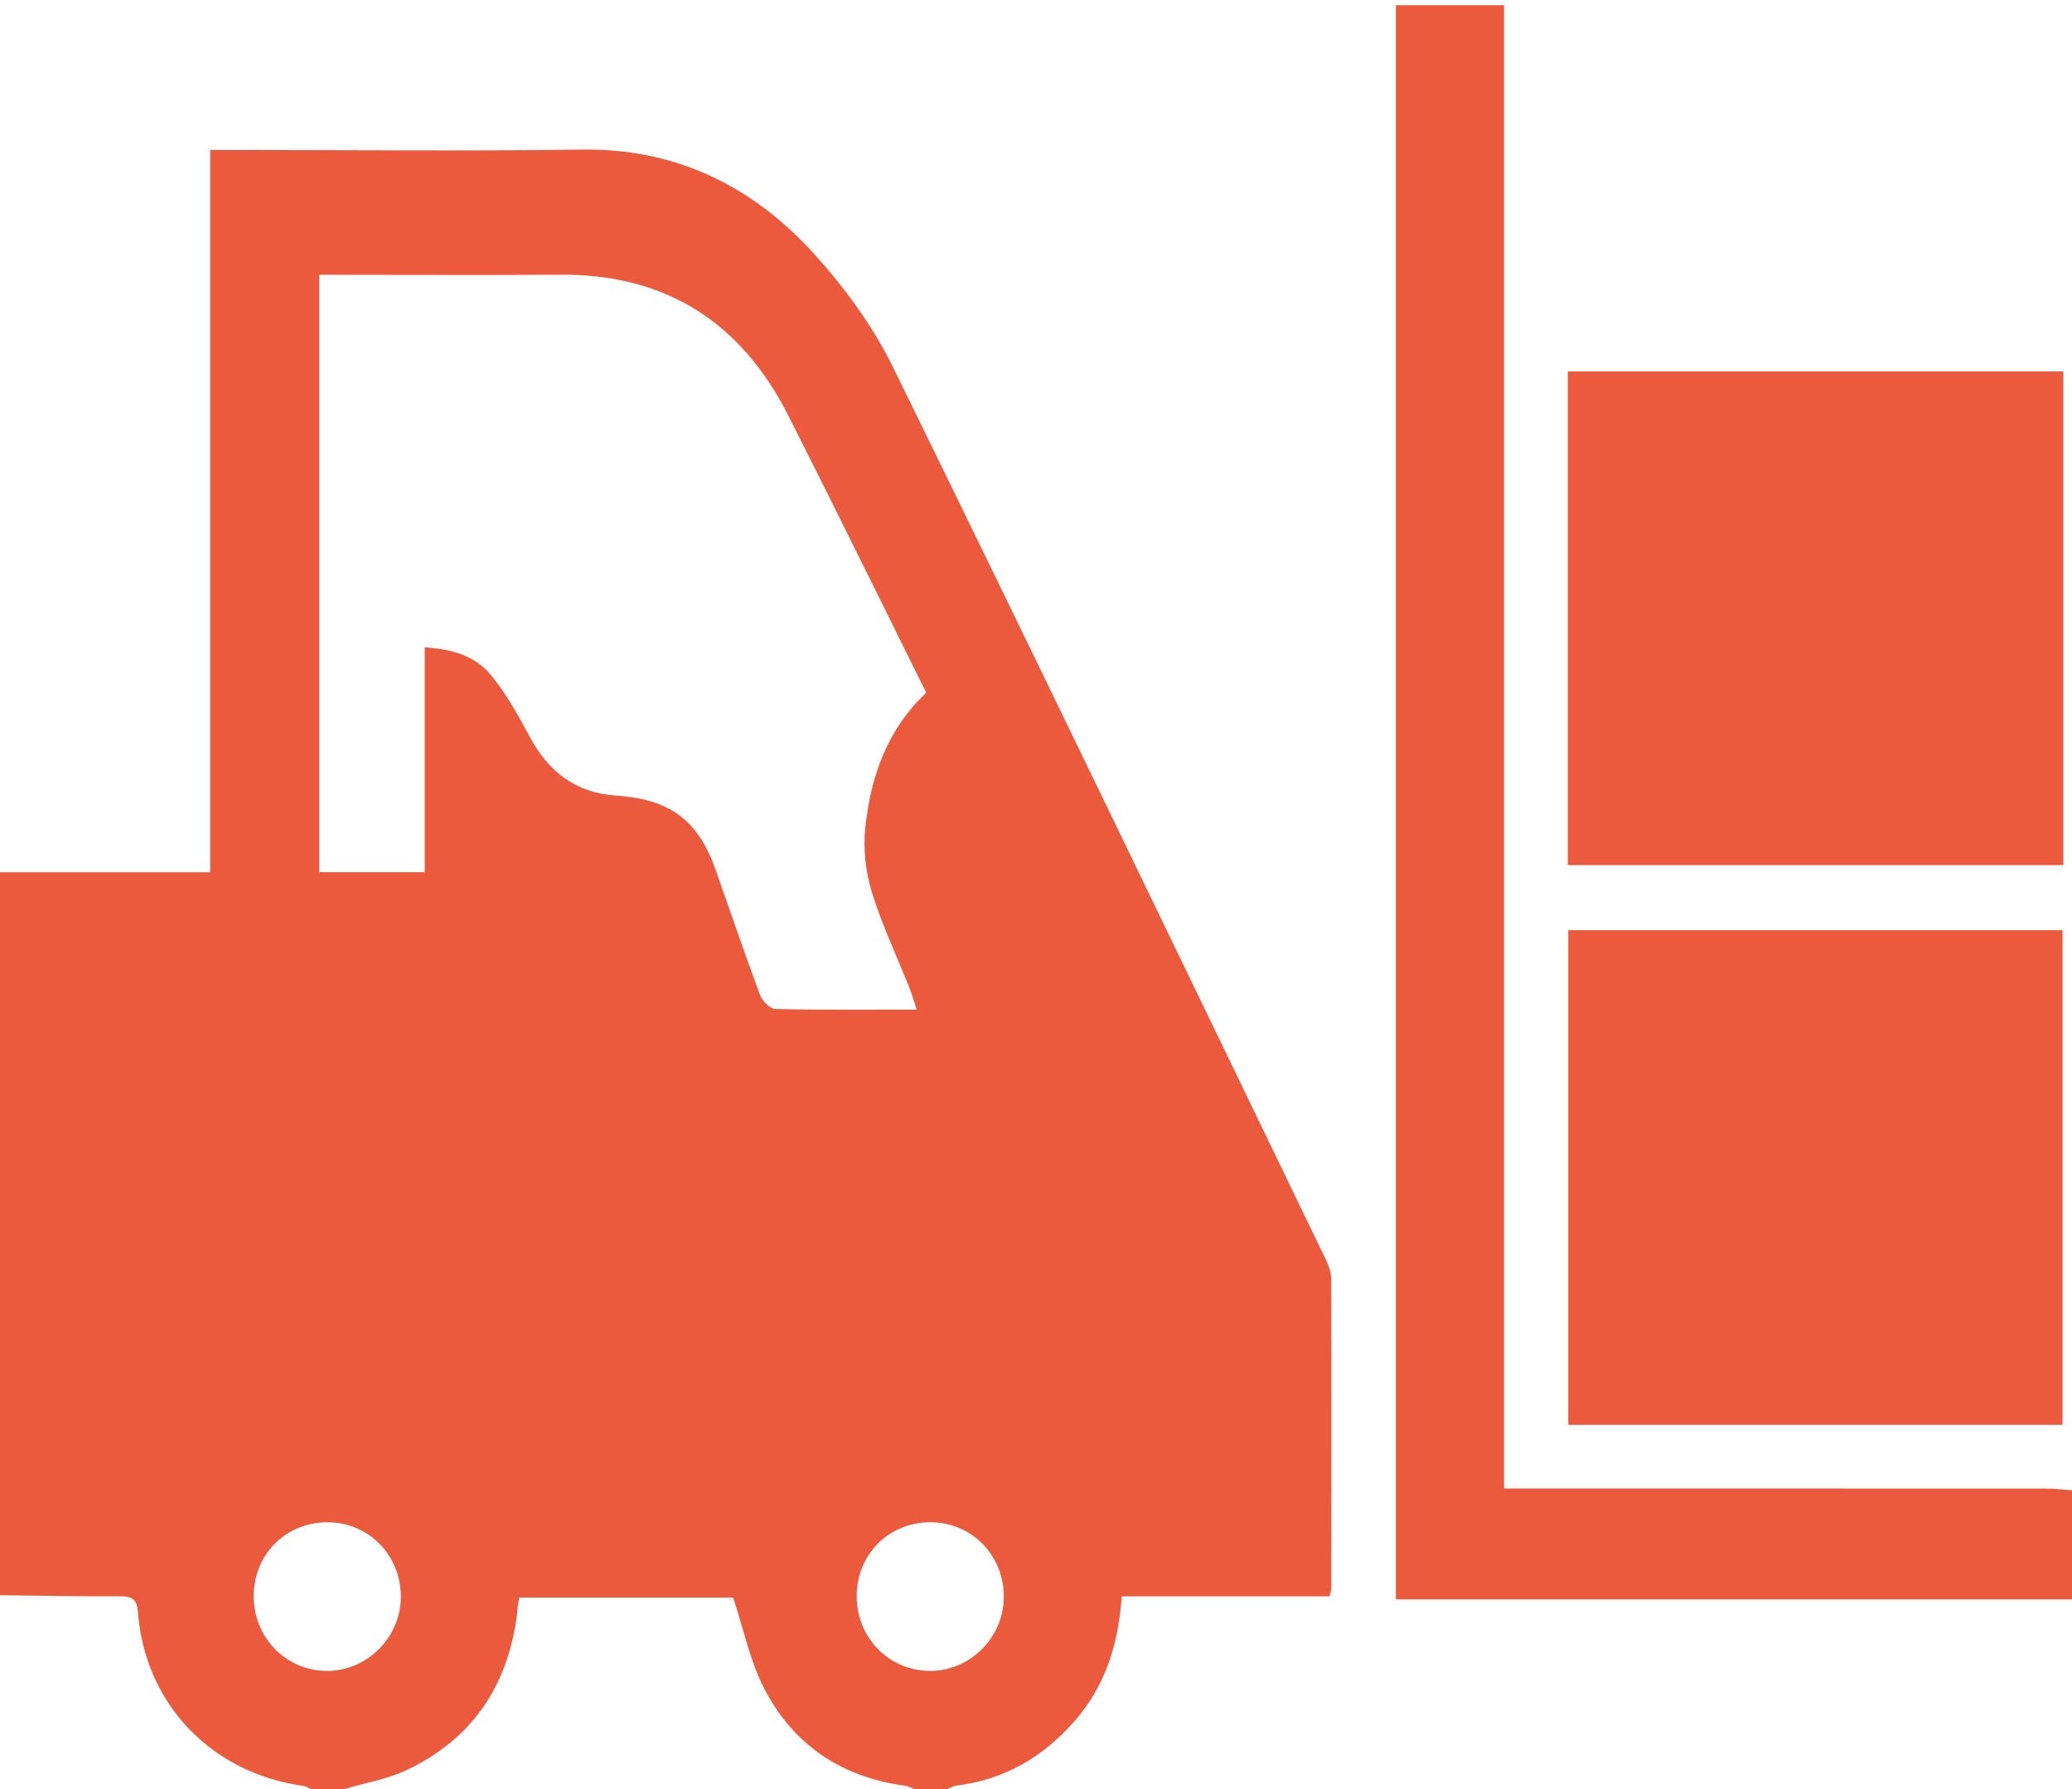
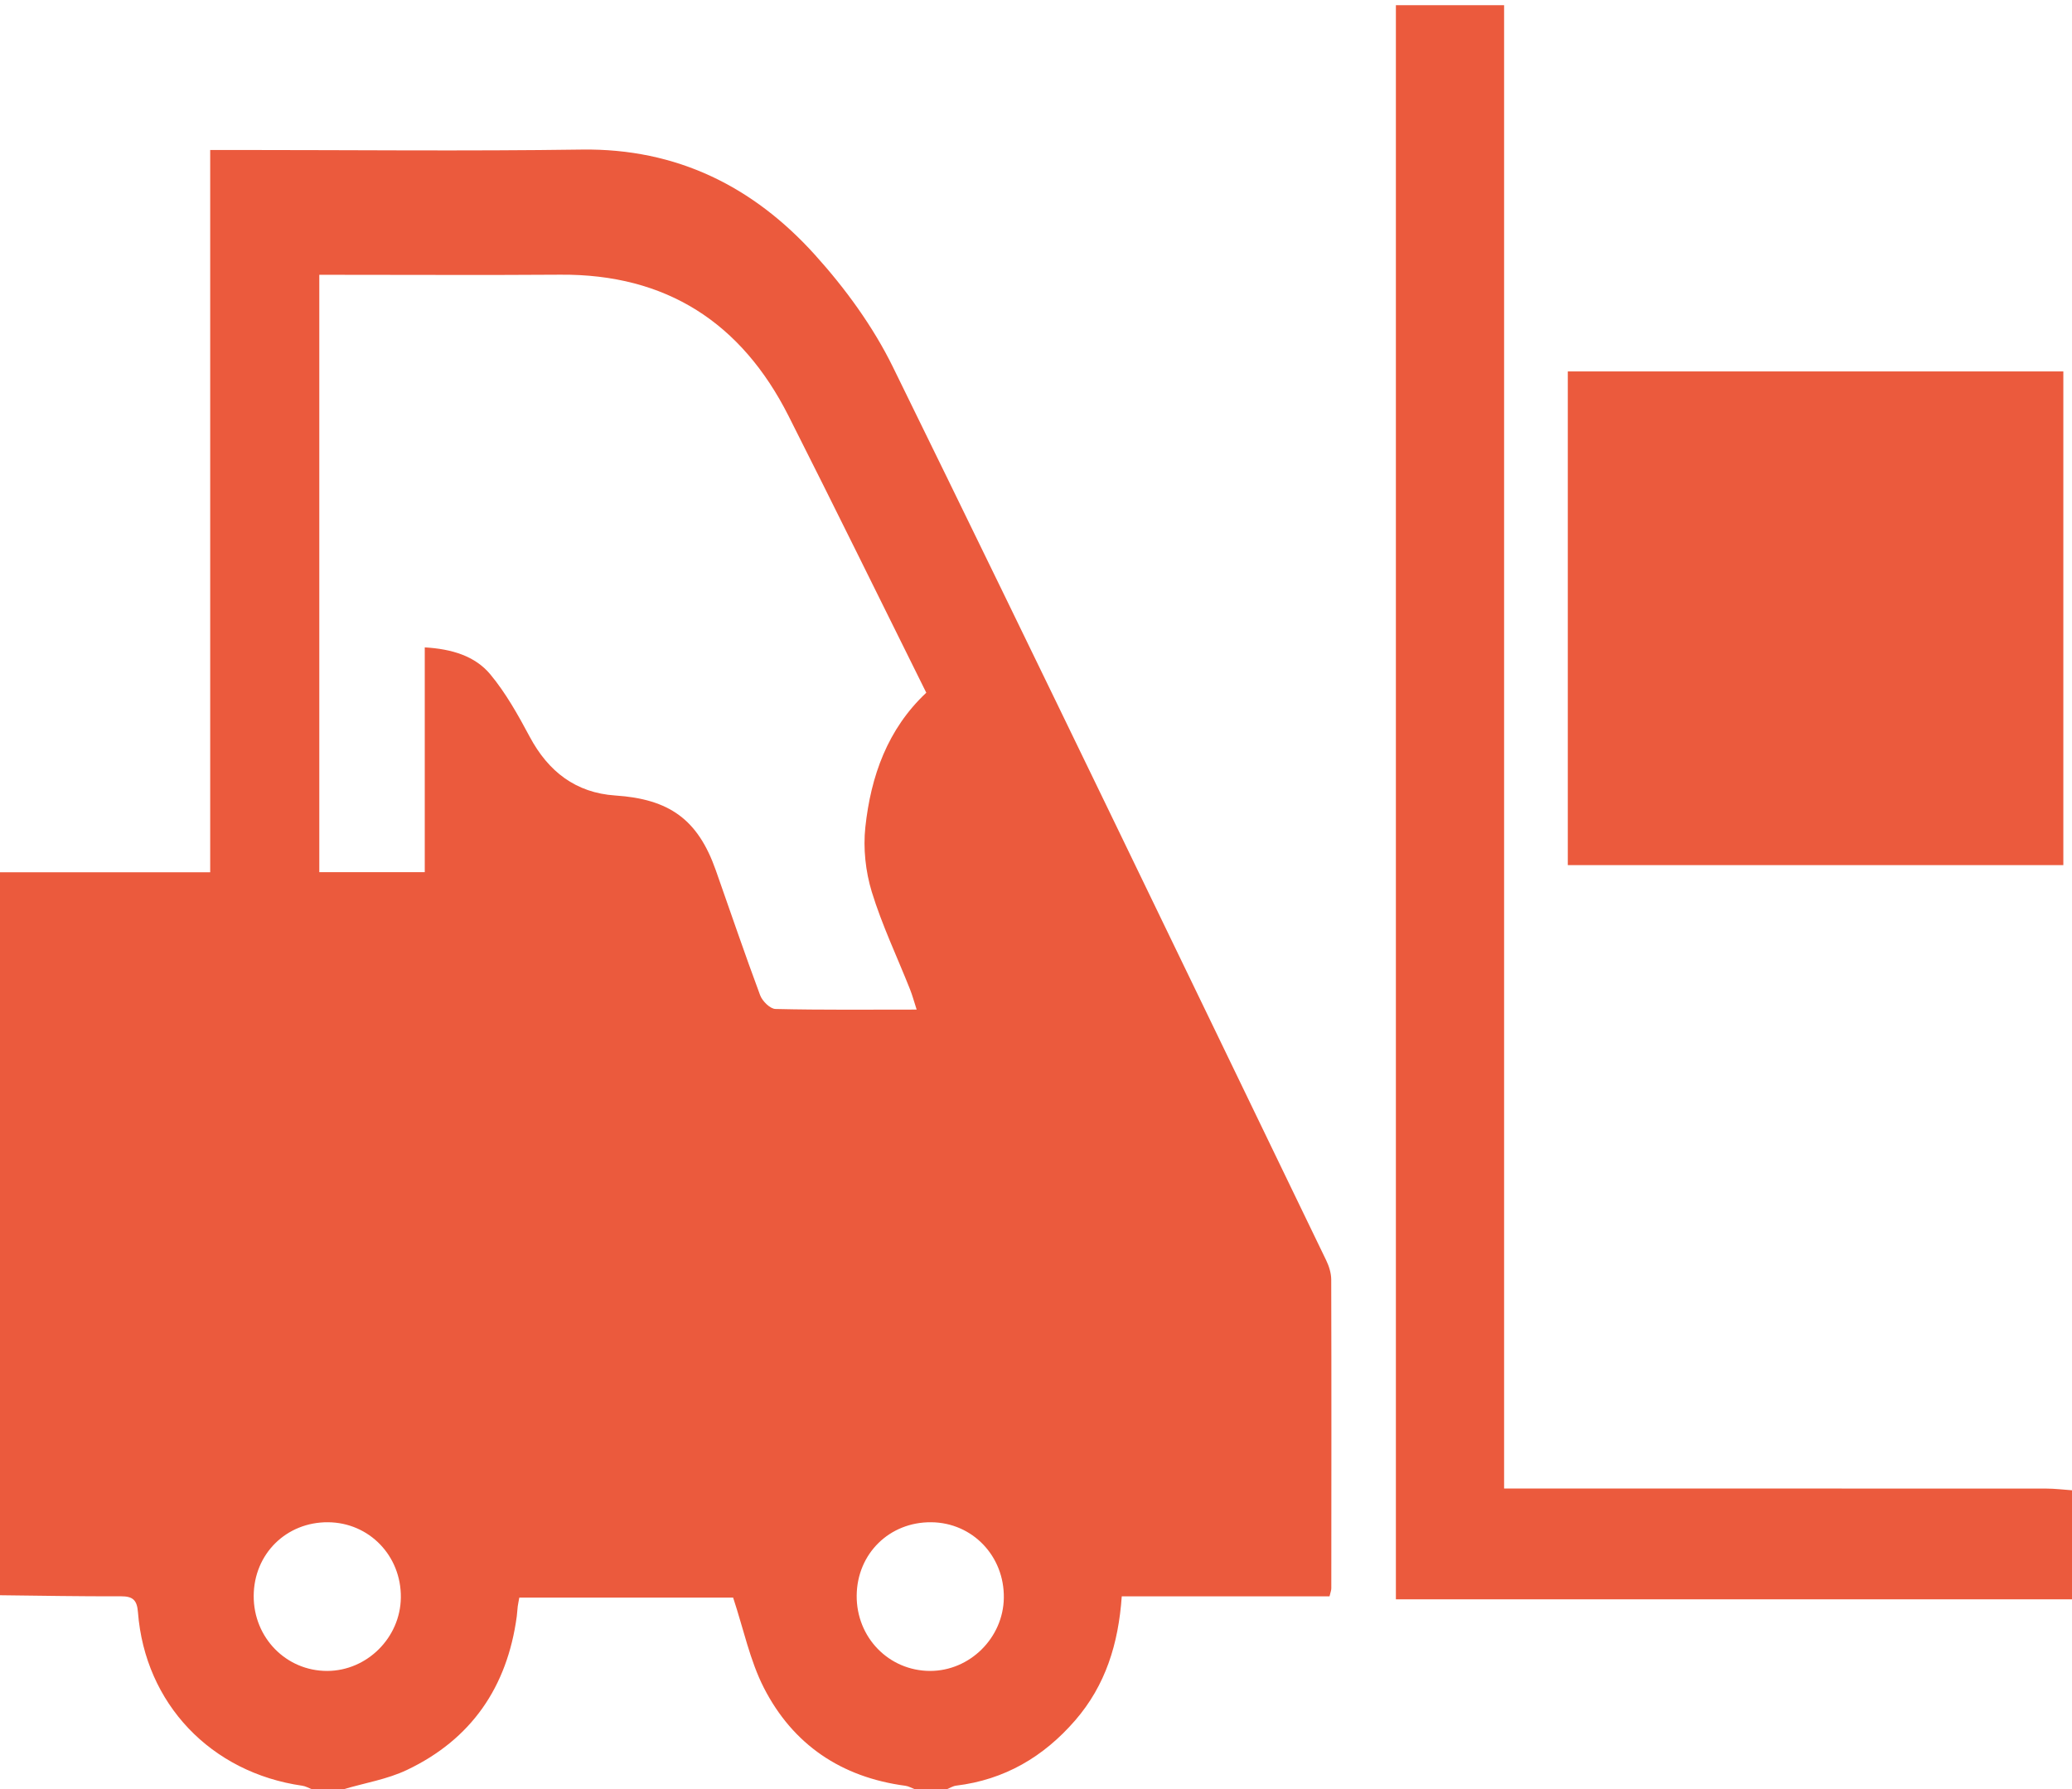
<svg xmlns="http://www.w3.org/2000/svg" id="Layer_1" viewBox="0 0 512 442">
  <defs>
    <style>.cls-1{fill:#eb5a3d;}</style>
  </defs>
  <path class="cls-1" d="M0,215.49H51.94V37.05h6.38c28.49,0,56.98,.31,85.46-.1,23.48-.33,42.43,9.18,57.63,26.04,7.48,8.29,14.33,17.68,19.23,27.67,36.02,73.41,71.48,147.1,107.08,220.72,.7,1.44,1.22,3.14,1.23,4.72,.07,25.43,.04,50.87,.02,76.3,0,.47-.2,.94-.44,1.97h-51.34c-.82,11.73-4.01,21.99-11.52,30.65-7.83,9.02-17.44,14.65-29.4,16.11-.78,.09-1.51,.57-2.26,.87h-8c-.76-.29-1.51-.74-2.3-.84-15.81-2.1-27.76-10.15-34.95-24.19-3.45-6.75-5.01-14.47-7.6-22.29h-52.84c-.16,.9-.3,1.54-.39,2.19-.1,.82-.13,1.66-.24,2.48-2.36,17.41-11.21,30.34-27.15,37.91-4.84,2.3-10.34,3.19-15.54,4.73h-8c-.76-.29-1.5-.73-2.29-.84-22.59-3.22-38.88-20.29-40.62-42.85-.23-3.02-1.26-3.96-4.21-3.95-9.96,.04-19.92-.15-29.89-.26V215.49ZM78.9,67.89V215.46h26.06v-55.53c6.63,.39,12.4,2.09,16.22,6.69,3.85,4.64,6.86,10.05,9.72,15.4,4.59,8.59,11.38,13.85,21.14,14.5,13.36,.89,20.41,5.91,24.83,18.45,3.64,10.31,7.15,20.67,10.97,30.91,.54,1.44,2.46,3.35,3.78,3.38,11.47,.27,22.95,.15,34.89,.15-.64-1.96-1.05-3.53-1.65-5.03-3.18-8.01-6.92-15.85-9.44-24.06-1.54-5.04-2.15-10.74-1.59-15.97,1.35-12.58,5.48-24.24,15.06-33.22-11.41-22.96-22.59-45.75-34.05-68.4-11.63-22.99-30.17-35.06-56.35-34.87-17.99,.13-35.98,.03-53.97,.03h-5.63Zm-16.21,326.35c-.05,10.33,8.03,18.58,18.18,18.55,9.83-.03,18.06-8.22,18.18-18.11,.13-10.32-7.81-18.54-17.98-18.62-10.33-.08-18.33,7.83-18.38,18.18Zm149-.07c-.08,10.35,7.94,18.59,18.12,18.62,9.82,.02,18.1-8.16,18.24-18.04,.15-10.33-7.75-18.59-17.91-18.69-10.35-.11-18.36,7.76-18.45,18.12Z" />
  <path class="cls-1" d="M512,395.1h-167.07V1.29h26.74V367.72h6.92c42.32,0,84.65,0,126.97,.02,2.15,0,4.29,.27,6.44,.42v26.94Z" />
-   <path class="cls-1" d="M509.66,352h-122.13v-122.2h122.13v122.2Z" />
  <path class="cls-1" d="M509.86,91.76v121.96h-122.45V91.76h122.45Z" />
</svg>